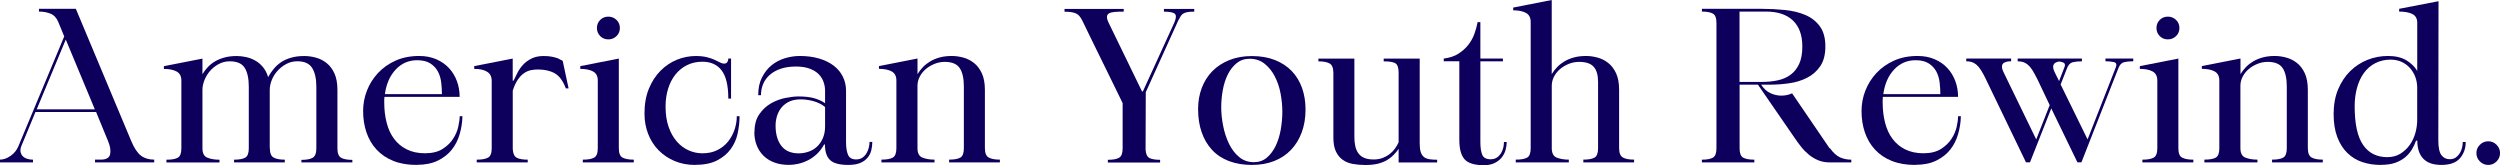
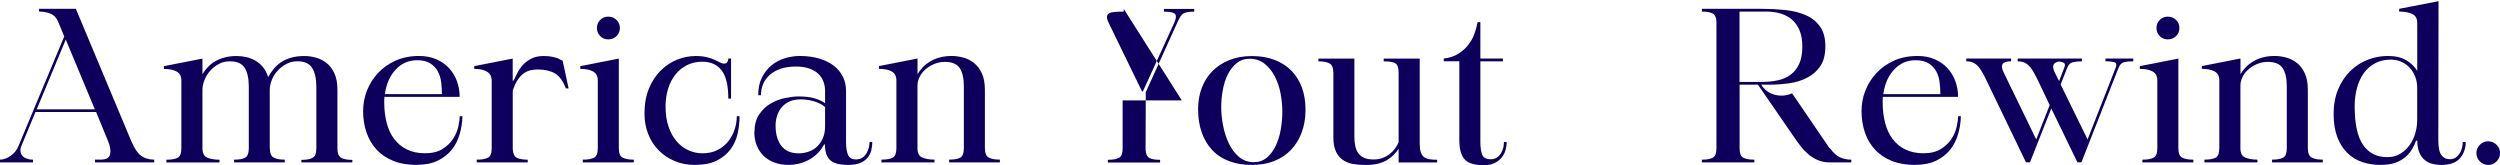
<svg xmlns="http://www.w3.org/2000/svg" id="_レイヤー_2" data-name="レイヤー 2" width="617.7" height="40.8" viewBox="0 0 617.7 40.8">
  <defs>
    <style>
      .cls-1 {
        fill: #0d005d;
      }
    </style>
  </defs>
  <g id="DESIGN">
    <g>
      <path class="cls-1" d="M0,40.12v-.68c.87,0,1.74-.31,2.63-.94.88-.62,1.52-1.4,1.9-2.34L15.87,9l-1.46-3.54c-.42-1.04-1.06-1.73-1.92-2.08-.87-.35-1.82-.52-2.86-.52v-.68h9.11l13.69,32.68c.73,1.74,1.53,2.93,2.39,3.59.87.66,1.96.99,3.28.99v.68h-14.62v-.68h1.41c1.35,0,2.12-.44,2.32-1.33.19-.88.03-1.95-.49-3.2l-2.97-7.23h-14.99l-3.43,8.28c-.24.55-.33,1.05-.26,1.48.07.43.23.8.5,1.09.26.3.61.52,1.07.68.45.16.95.24,1.51.24v.68H0ZM9.06,27.01h14.37l-7.18-17.23-7.18,17.23Z" />
      <path class="cls-1" d="M66.67,36.59c0,1.21.31,2,.94,2.34.62.35,1.54.52,2.76.52v.68h-12.54v-.68c1.25,0,2.17-.16,2.76-.5.59-.33.88-1.1.88-2.31v-15.25c0-2.01-.34-3.55-1.01-4.63-.68-1.07-1.9-1.61-3.67-1.61-1.01,0-1.92.22-2.76.68-.83.45-1.54,1.01-2.13,1.69-.59.68-1.05,1.43-1.38,2.26-.33.83-.5,1.63-.5,2.4v14.47c0,1.21.41,1.99,1.22,2.31.82.33,1.81.5,2.99.5v.68h-13.11v-.68c1.28,0,2.22-.16,2.81-.5.59-.33.88-1.1.88-2.31v-16.76c0-1.04-.38-1.78-1.15-2.21-.76-.43-1.82-.65-3.17-.65v-.68l9.53-1.87v3.85c.38-.63.82-1.21,1.33-1.75.5-.54,1.09-1,1.77-1.41.68-.4,1.46-.72,2.34-.96.88-.24,1.9-.37,3.04-.37.73,0,1.49.09,2.29.26.8.17,1.55.46,2.26.86.71.4,1.35.93,1.9,1.59.55.66.99,1.49,1.3,2.5.38-.69.82-1.35,1.33-1.98.5-.62,1.11-1.18,1.82-1.67.71-.49,1.55-.86,2.5-1.14.95-.28,2.06-.42,3.31-.42.9,0,1.84.13,2.81.39.97.26,1.86.7,2.65,1.33.8.62,1.45,1.48,1.95,2.55.5,1.08.75,2.45.75,4.11v14.42c0,1.21.3,1.99.91,2.34.61.35,1.54.52,2.78.52v.62h-12.59v-.62c1.25,0,2.18-.17,2.78-.52.61-.35.91-1.13.91-2.34v-15.25c0-1.98-.35-3.51-1.04-4.61-.69-1.09-1.91-1.64-3.64-1.64-1.01,0-1.92.22-2.76.68-.83.45-1.55,1.01-2.16,1.69-.61.68-1.08,1.43-1.41,2.26-.33.83-.5,1.65-.5,2.45v14.37Z" />
      <path class="cls-1" d="M102.94,40.75c-2.19,0-4.1-.33-5.75-.99-1.65-.66-3.03-1.59-4.14-2.79-1.11-1.2-1.94-2.61-2.5-4.24-.56-1.63-.83-3.4-.83-5.31,0-1.73.31-3.41.94-5.02.62-1.61,1.54-3.06,2.73-4.35,1.2-1.28,2.65-2.31,4.35-3.07,1.7-.76,3.64-1.15,5.83-1.15,1.56,0,2.97.27,4.22.81,1.25.54,2.3,1.27,3.15,2.19.85.92,1.5,1.99,1.95,3.2.45,1.21.68,2.51.68,3.9h-18.58c-.03.24-.05.47-.05.7v.7c0,1.8.2,3.48.6,5.02.4,1.54,1.01,2.87,1.85,3.98.83,1.11,1.88,1.98,3.15,2.6,1.26.62,2.75.94,4.45.94,1.8,0,3.26-.36,4.37-1.07,1.11-.71,1.98-1.55,2.6-2.52.63-.97,1.05-1.98,1.28-3.02.22-1.04.34-1.89.34-2.55h.68c-.03,1.49-.26,2.96-.68,4.42-.42,1.46-1.07,2.74-1.95,3.85-.88,1.11-2.04,2.01-3.46,2.71-1.42.69-3.16,1.04-5.21,1.04ZM109.19,23.26c0-.94-.06-1.91-.18-2.91-.12-1.01-.4-1.91-.83-2.71-.43-.8-1.06-1.46-1.87-1.98-.82-.52-1.9-.78-3.25-.78-2.08,0-3.84.76-5.28,2.29-1.44,1.52-2.33,3.55-2.68,6.09h14.1Z" />
      <path class="cls-1" d="M126.68,14.47v5.46h.21c.28-.55.59-1.19.94-1.9.35-.71.81-1.38,1.38-2,.57-.63,1.27-1.14,2.11-1.56.83-.42,1.84-.63,3.02-.63.8,0,1.48.06,2.06.18.57.12,1.05.25,1.43.39.45.21.85.42,1.2.62l1.46,6.82h-.68c-.69-1.84-1.6-3.08-2.71-3.72-1.11-.64-2.52-.96-4.21-.96-.56,0-1.11.05-1.67.16-.55.1-1.11.34-1.67.7-.55.36-1.08.89-1.56,1.59-.49.69-.92,1.61-1.3,2.76v14.47c.07,1.11.4,1.82.99,2.13.59.31,1.49.47,2.71.47v.68h-12.6v-.68c1.25,0,2.18-.16,2.79-.5.61-.33.91-1.1.91-2.31v-16.66c0-1.04-.38-1.8-1.15-2.26-.76-.47-1.82-.7-3.17-.7v-.68l9.52-1.87Z" />
      <path class="cls-1" d="M143.38,17.02v-.68l9.52-1.87v22.17c0,1.21.31,1.99.94,2.31.62.33,1.54.5,2.76.5v.68h-12.6v-.68c1.25,0,2.18-.16,2.79-.5.61-.33.91-1.1.91-2.31v-16.76c0-1.04-.38-1.78-1.15-2.21-.76-.43-1.82-.65-3.17-.65ZM150.3,9.73c-.8,0-1.47-.27-2-.81s-.81-1.2-.81-2,.27-1.47.81-2c.54-.54,1.21-.81,2-.81s1.47.27,2.03.81c.55.54.83,1.21.83,2s-.28,1.46-.83,2c-.56.54-1.23.81-2.03.81Z" />
      <path class="cls-1" d="M171.69,40.75c-1.8,0-3.47-.32-5-.96-1.53-.64-2.84-1.53-3.96-2.66-1.11-1.12-1.97-2.47-2.58-4.03-.61-1.56-.91-3.24-.91-5.05,0-2.33.36-4.37,1.09-6.14.73-1.77,1.69-3.25,2.89-4.45,1.2-1.2,2.55-2.1,4.06-2.71,1.51-.61,3.06-.91,4.66-.91,1.04,0,1.94.1,2.71.29.76.19,1.41.41,1.92.65.52.24.96.46,1.33.65.37.19.69.29.96.29.42,0,.7-.13.86-.39.16-.26.23-.55.23-.86h.68v9.89h-.68c0-3.19-.54-5.51-1.64-6.95-1.09-1.44-2.68-2.16-4.76-2.16-1.42,0-2.7.29-3.83.86-1.13.57-2.08,1.35-2.86,2.34-.78.99-1.38,2.16-1.79,3.51-.42,1.35-.62,2.81-.62,4.37,0,1.91.25,3.58.75,5.02.5,1.44,1.18,2.65,2.03,3.62.85.97,1.82,1.7,2.92,2.18,1.09.49,2.23.73,3.41.73,1.42,0,2.66-.27,3.72-.81,1.06-.54,1.93-1.24,2.63-2.11.69-.87,1.22-1.85,1.59-2.94.36-1.09.55-2.19.55-3.3h.68c0,1.42-.16,2.84-.47,4.27-.31,1.42-.88,2.71-1.72,3.85-.83,1.15-1.96,2.08-3.38,2.81-1.42.73-3.25,1.09-5.46,1.09Z" />
      <path class="cls-1" d="M186.42,32.63c0-1.8.4-3.28,1.2-4.42.8-1.15,1.76-2.04,2.89-2.68,1.12-.64,2.31-1.08,3.56-1.33,1.25-.24,2.31-.37,3.18-.37,1.66,0,3.01.16,4.03.47,1.02.31,1.88.71,2.58,1.2v-3.07c0-.73-.12-1.45-.37-2.16-.24-.71-.64-1.35-1.2-1.93-.56-.57-1.3-1.03-2.24-1.38-.94-.35-2.08-.52-3.43-.52s-2.62.18-3.7.54c-1.08.37-1.98.87-2.71,1.51-.73.64-1.28,1.39-1.64,2.24-.36.85-.55,1.78-.55,2.79h-.68c0-1.7.31-3.17.94-4.4.63-1.23,1.42-2.24,2.39-3.02.97-.78,2.07-1.35,3.3-1.72,1.23-.36,2.44-.55,3.62-.55,1.77,0,3.37.21,4.79.63,1.42.42,2.63,1.01,3.62,1.77.99.76,1.74,1.67,2.26,2.73.52,1.06.78,2.21.78,3.46v12.65c0,1.35.16,2.41.49,3.18.33.76,1,1.14,2,1.14.62,0,1.15-.15,1.56-.44.42-.29.75-.66,1.01-1.09.26-.43.45-.9.57-1.41.12-.5.18-.96.18-1.38h.68c0,.73-.09,1.43-.26,2.11-.17.68-.48,1.28-.94,1.82-.45.54-1.06.96-1.82,1.28-.76.31-1.74.47-2.91.47-2.15,0-3.65-.4-4.5-1.2-.85-.8-1.27-2.08-1.27-3.85h-.21c-.49.9-1.07,1.67-1.75,2.32-.68.64-1.4,1.16-2.19,1.56-.78.4-1.58.69-2.39.88-.82.19-1.61.28-2.37.28-1.35,0-2.56-.2-3.62-.6-1.06-.4-1.95-.96-2.68-1.69-.73-.73-1.28-1.59-1.67-2.58-.38-.99-.57-2.07-.57-3.25ZM197.35,37.89c.83,0,1.65-.14,2.45-.42.8-.28,1.49-.69,2.08-1.25.59-.55,1.07-1.25,1.43-2.08.36-.83.55-1.8.55-2.91v-4.79c-.83-.69-1.87-1.2-3.1-1.51-1.23-.31-2.4-.43-3.51-.36-1.01.07-1.87.3-2.58.7-.71.4-1.29.9-1.74,1.51-.45.61-.78,1.28-.99,2.03-.21.75-.31,1.48-.31,2.21,0,2.12.48,3.79,1.43,5.02.95,1.23,2.39,1.85,4.29,1.85Z" />
      <path class="cls-1" d="M226.7,14.47v3.85c.38-.63.83-1.21,1.35-1.75.52-.54,1.12-1,1.8-1.41.68-.4,1.45-.72,2.31-.96.87-.24,1.88-.37,3.02-.37.9,0,1.84.13,2.81.39.97.26,1.85.7,2.65,1.33.8.62,1.45,1.48,1.95,2.55.5,1.08.76,2.45.76,4.11v14.37c0,1.21.31,2,.94,2.34.62.35,1.54.52,2.76.52v.68h-12.54v-.68c1.25,0,2.17-.16,2.76-.5.59-.33.88-1.1.88-2.31v-15.25c0-2.01-.34-3.53-1.02-4.55-.68-1.02-1.9-1.54-3.67-1.54-.9,0-1.76.16-2.58.5-.81.33-1.53.76-2.16,1.3-.63.54-1.12,1.16-1.48,1.87-.36.71-.55,1.45-.55,2.21v15.46c0,1.21.41,1.99,1.22,2.31.81.33,1.81.5,2.99.5v.68h-13.12v-.68c1.28,0,2.22-.16,2.81-.5.59-.33.89-1.1.89-2.31v-16.76c0-1.04-.38-1.78-1.14-2.21-.77-.43-1.82-.65-3.17-.65v-.68l9.52-1.87Z" />
-       <path class="cls-1" d="M277.65,2.19v.68c-.87,0-1.61.03-2.24.08-.62.05-1.09.17-1.41.36-.31.19-.48.48-.49.86-.02.38.13.88.44,1.51l8.22,16.91h.21l7.75-16.96c.49-1.11.54-1.85.16-2.21-.38-.36-1.29-.54-2.71-.54v-.68h7.49v.68c-.66,0-1.2.03-1.61.1-.42.07-.76.18-1.04.34-.28.16-.51.38-.7.68-.19.29-.39.65-.6,1.07l-8.02,17.7-.05,14.21c.07,1.08.39,1.76.96,2.06.57.3,1.45.44,2.63.44v.68h-12.91v-.68c1.25,0,2.17-.16,2.76-.5.59-.33.89-1.1.89-2.31v-11.19c-.14-.28-.41-.83-.81-1.67-.4-.83-.88-1.83-1.46-2.99-.57-1.16-1.2-2.44-1.87-3.82-.68-1.39-1.36-2.79-2.06-4.19-.7-1.41-1.36-2.77-2-4.09-.64-1.32-1.21-2.48-1.69-3.49-.21-.42-.42-.78-.65-1.09-.22-.31-.49-.55-.8-.73-.31-.17-.71-.3-1.2-.39-.49-.09-1.09-.13-1.82-.13v-.68h14.62Z" />
+       <path class="cls-1" d="M277.65,2.19v.68c-.87,0-1.61.03-2.24.08-.62.05-1.09.17-1.41.36-.31.19-.48.48-.49.86-.02.38.13.88.44,1.51l8.22,16.91h.21l7.75-16.96c.49-1.11.54-1.85.16-2.21-.38-.36-1.29-.54-2.71-.54v-.68h7.49v.68c-.66,0-1.2.03-1.61.1-.42.07-.76.18-1.04.34-.28.16-.51.38-.7.68-.19.29-.39.65-.6,1.07l-8.02,17.7-.05,14.21c.07,1.08.39,1.76.96,2.06.57.3,1.45.44,2.63.44v.68h-12.91v-.68c1.25,0,2.17-.16,2.76-.5.59-.33.89-1.1.89-2.31v-11.19v-.68h14.62Z" />
      <path class="cls-1" d="M296.02,27.06c0-1.94.3-3.72.91-5.33.61-1.61,1.49-3,2.63-4.16,1.15-1.16,2.54-2.07,4.19-2.73,1.65-.66,3.5-.99,5.54-.99,2.18,0,4.1.33,5.75.99,1.65.66,3.03,1.57,4.14,2.73,1.11,1.16,1.95,2.55,2.53,4.16.57,1.61.86,3.39.86,5.33,0,2.08-.31,3.96-.94,5.65-.62,1.68-1.51,3.12-2.65,4.32-1.14,1.2-2.53,2.12-4.16,2.76-1.63.64-3.47.96-5.52.96s-4.01-.32-5.67-.96c-1.67-.64-3.05-1.56-4.16-2.76-1.11-1.2-1.96-2.64-2.55-4.32-.59-1.68-.89-3.56-.89-5.65ZM308.77,14.52c-1.25,0-2.32.36-3.2,1.07-.88.71-1.61,1.64-2.19,2.78-.57,1.14-.99,2.44-1.25,3.88-.26,1.44-.39,2.87-.39,4.29s.16,2.93.47,4.53c.31,1.6.79,3.06,1.43,4.4.64,1.34,1.47,2.44,2.5,3.3,1.02.87,2.25,1.3,3.67,1.3,1.25,0,2.31-.37,3.2-1.12.89-.75,1.61-1.72,2.19-2.92.57-1.2.99-2.54,1.25-4.03.26-1.49.39-2.97.39-4.42s-.15-2.96-.44-4.5c-.29-1.54-.77-2.95-1.43-4.22-.66-1.27-1.5-2.31-2.52-3.12-1.02-.81-2.25-1.22-3.67-1.22Z" />
      <path class="cls-1" d="M334.64,14.47v19.36c0,.8.07,1.54.21,2.21.14.68.38,1.27.73,1.77.35.5.82.89,1.43,1.17.61.28,1.4.42,2.37.42.83,0,1.57-.12,2.21-.36.64-.24,1.22-.56,1.74-.96.52-.4.96-.85,1.33-1.35.36-.5.67-1.03.91-1.59v-17.17c0-1.21-.26-1.98-.78-2.32-.52-.33-1.49-.49-2.91-.49v-.68h8.9v21.03c0,.87.09,1.56.26,2.08.18.52.44.92.78,1.2.35.28.8.46,1.35.55.55.09,1.2.13,1.92.13v.68h-9.52v-3.38c-.35.52-.75,1.02-1.2,1.48-.45.47-.99.89-1.61,1.27-.62.38-1.37.68-2.24.91-.87.22-1.91.34-3.12.34-1.11,0-2.15-.09-3.12-.26-.97-.17-1.81-.51-2.52-1.02-.71-.5-1.28-1.2-1.69-2.08-.42-.88-.62-2.04-.62-3.46v-15.93c0-1.21-.31-1.99-.94-2.34-.62-.35-1.54-.52-2.76-.52v-.68h8.9Z" />
      <path class="cls-1" d="M356.7,14.47c1.42-.17,2.62-.56,3.59-1.17.97-.61,1.79-1.33,2.45-2.16.66-.83,1.17-1.74,1.54-2.73.36-.99.63-1.97.81-2.94h.68v9h5.57v.68h-5.57v19.93c0,1.39.16,2.45.47,3.18.31.73,1.01,1.09,2.08,1.09.59,0,1.09-.14,1.51-.41.42-.28.75-.63,1.02-1.04.26-.42.45-.88.57-1.38.12-.5.18-.98.18-1.43h.68c0,.62-.1,1.28-.28,1.95-.19.68-.5,1.29-.94,1.85-.44.56-1.02,1.01-1.75,1.38-.73.36-1.61.55-2.65.55-2.32,0-3.92-.49-4.79-1.46-.87-.97-1.3-2.57-1.3-4.79V15.14h-3.85v-.68Z" />
-       <path class="cls-1" d="M373.88,1.87l9.52-1.87v18.32c.38-.63.83-1.21,1.35-1.75.52-.54,1.12-1,1.8-1.41.68-.4,1.45-.72,2.32-.96.87-.24,1.87-.37,3.02-.37.9,0,1.84.13,2.81.39.97.26,1.86.7,2.65,1.33.8.62,1.45,1.48,1.95,2.55.5,1.08.75,2.45.75,4.11v14.37c0,1.21.31,2,.94,2.34.62.35,1.54.52,2.76.52v.68h-12.54v-.68c1.25,0,2.17-.16,2.76-.5.59-.33.88-1.1.88-2.31v-16.34c0-1.73-.36-3-1.09-3.8-.73-.8-1.92-1.2-3.59-1.2-.9,0-1.76.16-2.58.5-.82.33-1.53.76-2.16,1.3-.62.54-1.12,1.16-1.48,1.87-.36.71-.54,1.45-.54,2.21v15.46c0,1.21.41,1.99,1.22,2.31.82.33,1.81.5,2.99.5v.68h-13.11v-.68c1.28,0,2.22-.16,2.81-.5.59-.33.88-1.1.88-2.31V5.41c0-1.04-.38-1.78-1.15-2.21-.77-.43-1.82-.65-3.17-.65v-.68Z" />
      <path class="cls-1" d="M420.51,39.45c1.21,0,2.12-.16,2.71-.5.59-.33.88-1.1.88-2.31V5.67c0-1.21-.29-1.98-.88-2.31-.59-.33-1.49-.5-2.71-.5v-.68h14.78c1.94,0,3.85.1,5.73.29,1.88.19,3.55.6,5.02,1.22,1.48.62,2.67,1.55,3.59,2.79.92,1.23,1.38,2.89,1.38,4.97s-.43,3.69-1.27,4.92c-.85,1.23-1.94,2.19-3.28,2.86-1.34.68-2.81,1.13-4.42,1.35-1.61.23-3.18.34-4.71.34h-2.19c.66,1.01,1.43,1.71,2.32,2.11.88.4,1.78.6,2.68.6s1.82-.19,2.65-.57l9.26,13.58h.11c.8,1.11,1.62,1.85,2.47,2.24.85.38,1.78.57,2.79.57v.68h-5.26c-1.08,0-2.04-.17-2.89-.52-.85-.35-1.62-.81-2.32-1.38-.7-.57-1.33-1.21-1.9-1.93-.57-.71-1.1-1.43-1.59-2.16l-9.11-13.22h-4.53v15.72c0,1.21.29,1.99.88,2.31.59.33,1.51.5,2.76.5v.68h-12.96v-.68ZM435.34,20.24c1.39,0,2.69-.13,3.9-.39,1.21-.26,2.27-.72,3.17-1.38.9-.66,1.61-1.55,2.13-2.68.52-1.13.78-2.56.78-4.29,0-2.81-.77-4.95-2.32-6.43-1.54-1.48-3.77-2.21-6.69-2.21h-6.51v17.38h5.52Z" />
      <path class="cls-1" d="M473.17,40.75c-2.19,0-4.1-.33-5.75-.99-1.65-.66-3.03-1.59-4.14-2.79-1.11-1.2-1.94-2.61-2.5-4.24-.56-1.63-.83-3.4-.83-5.31,0-1.73.31-3.41.94-5.02.63-1.61,1.54-3.06,2.73-4.35,1.2-1.28,2.65-2.31,4.35-3.07,1.7-.76,3.64-1.15,5.83-1.15,1.56,0,2.97.27,4.22.81,1.25.54,2.3,1.27,3.15,2.19.85.92,1.5,1.99,1.95,3.2.45,1.21.68,2.51.68,3.9h-18.58c-.03.24-.05.47-.05.7v.7c0,1.8.2,3.48.6,5.02.4,1.54,1.01,2.87,1.85,3.98.83,1.11,1.88,1.98,3.15,2.6,1.27.62,2.75.94,4.45.94,1.8,0,3.26-.36,4.37-1.07,1.11-.71,1.98-1.55,2.6-2.52.63-.97,1.05-1.98,1.28-3.02.23-1.04.34-1.89.34-2.55h.68c-.03,1.49-.26,2.96-.68,4.42-.42,1.46-1.07,2.74-1.95,3.85-.88,1.11-2.04,2.01-3.46,2.71-1.42.69-3.16,1.04-5.2,1.04ZM479.42,23.26c0-.94-.06-1.91-.18-2.91-.12-1.01-.4-1.91-.83-2.71-.44-.8-1.06-1.46-1.87-1.98-.82-.52-1.9-.78-3.25-.78-2.08,0-3.84.76-5.28,2.29-1.44,1.52-2.33,3.55-2.68,6.09h14.1Z" />
      <path class="cls-1" d="M490.66,19.51c-.45-.9-.86-1.64-1.22-2.21-.36-.57-.74-1.01-1.12-1.33-.38-.31-.77-.53-1.17-.65-.4-.12-.84-.18-1.33-.18v-.68h11.09v.68c-2.15,0-2.78.9-1.87,2.71l8.07,16.6,3.33-8.48-3.07-6.45c-.45-.9-.86-1.64-1.22-2.21-.36-.57-.74-1.01-1.12-1.33-.38-.31-.77-.53-1.17-.65-.4-.12-.84-.18-1.33-.18v-.68h15.87v.68c-.9,0-1.67.08-2.29.23-.62.16-1.09.67-1.41,1.53l-1.56,3.96,6.66,13.58,6.97-17.8c.28-.73.13-1.16-.44-1.3-.57-.14-1.28-.21-2.11-.21v-.68h6.87v.68c-.9,0-1.67.08-2.29.23-.62.16-1.09.67-1.41,1.53l-9.11,23.21h-.99l-6.46-13.32-5.26,13.32h-.99l-9.94-20.61ZM510.07,16.65c.21-.52.18-.88-.08-1.07-.26-.19-.65-.32-1.17-.39-1.53.21-1.91,1.09-1.15,2.66l1.09,2.19,1.3-3.38Z" />
      <path class="cls-1" d="M528.71,17.02v-.68l9.52-1.87v22.17c0,1.21.31,1.99.94,2.31.62.33,1.54.5,2.76.5v.68h-12.59v-.68c1.25,0,2.18-.16,2.78-.5.61-.33.91-1.1.91-2.31v-16.76c0-1.04-.38-1.78-1.14-2.21-.77-.43-1.82-.65-3.17-.65ZM535.63,9.73c-.8,0-1.47-.27-2-.81-.54-.54-.81-1.2-.81-2s.27-1.47.81-2c.54-.54,1.2-.81,2-.81s1.47.27,2.03.81c.55.54.83,1.21.83,2s-.28,1.46-.83,2c-.56.54-1.23.81-2.03.81Z" />
      <path class="cls-1" d="M553.58,14.47v3.85c.38-.63.83-1.21,1.35-1.75.52-.54,1.12-1,1.8-1.41.68-.4,1.45-.72,2.31-.96.87-.24,1.88-.37,3.02-.37.9,0,1.84.13,2.81.39.97.26,1.85.7,2.65,1.33.8.62,1.45,1.48,1.95,2.55.5,1.08.75,2.45.75,4.11v14.37c0,1.21.31,2,.94,2.34.62.35,1.54.52,2.76.52v.68h-12.54v-.68c1.25,0,2.17-.16,2.76-.5.59-.33.88-1.1.88-2.31v-15.25c0-2.01-.34-3.53-1.02-4.55-.68-1.02-1.9-1.54-3.67-1.54-.9,0-1.76.16-2.58.5-.82.33-1.53.76-2.16,1.3-.62.54-1.12,1.16-1.48,1.87-.36.71-.55,1.45-.55,2.21v15.46c0,1.21.41,1.99,1.22,2.31.82.33,1.81.5,2.99.5v.68h-13.11v-.68c1.28,0,2.22-.16,2.81-.5.59-.33.88-1.1.88-2.31v-16.76c0-1.04-.38-1.78-1.14-2.21-.77-.43-1.82-.65-3.18-.65v-.68l9.52-1.87Z" />
      <path class="cls-1" d="M588.19,40.75c-1.59,0-3.1-.23-4.5-.7-1.4-.47-2.64-1.21-3.69-2.24-1.06-1.02-1.89-2.33-2.5-3.93-.61-1.6-.91-3.5-.91-5.73s.37-4.32,1.12-6.09c.75-1.77,1.73-3.26,2.97-4.48,1.23-1.21,2.65-2.14,4.27-2.79,1.61-.64,3.3-.96,5.07-.96,1.87,0,3.4.37,4.58,1.09,1.18.73,2.06,1.59,2.65,2.6V5.62c0-1.04-.41-1.76-1.22-2.16-.81-.4-1.9-.6-3.25-.6v-.68l9.73-1.88-.05,34.35c0,1.77.25,2.99.76,3.67.5.68,1.19,1.02,2.06,1.02.59,0,1.08-.14,1.48-.41.4-.28.73-.63.99-1.04.26-.42.45-.88.57-1.38.12-.5.18-.98.18-1.43h.73c0,1.59-.48,2.94-1.43,4.03-.95,1.09-2.47,1.64-4.55,1.64s-3.51-.51-4.5-1.54c-.99-1.02-1.48-2.5-1.48-4.45h-.31c-.24.69-.57,1.4-.99,2.11-.42.71-.95,1.35-1.61,1.92-.66.57-1.48,1.04-2.47,1.41-.99.36-2.21.54-3.67.54ZM590.74,14.73c-1.46,0-2.75.3-3.88.89-1.13.59-2.06,1.4-2.81,2.45-.75,1.04-1.31,2.26-1.69,3.67-.38,1.4-.57,2.9-.57,4.5,0,4.37.69,7.56,2.08,9.57,1.39,2.01,3.38,3.02,5.98,3.02,1.25,0,2.33-.29,3.25-.86.92-.57,1.69-1.3,2.32-2.19.62-.88,1.08-1.87,1.38-2.96.3-1.1.44-2.16.44-3.2v-7.96c0-.94-.16-1.82-.47-2.65-.31-.83-.76-1.57-1.33-2.21-.57-.64-1.26-1.14-2.06-1.51-.8-.36-1.68-.55-2.65-.55Z" />
      <path class="cls-1" d="M611.87,37.83c0-.8.28-1.48.86-2.06s1.26-.86,2.06-.86,1.48.29,2.06.86c.57.57.86,1.26.86,2.06s-.29,1.48-.86,2.06c-.57.57-1.26.86-2.06.86s-1.48-.28-2.06-.86c-.57-.57-.86-1.26-.86-2.06Z" />
    </g>
  </g>
</svg>